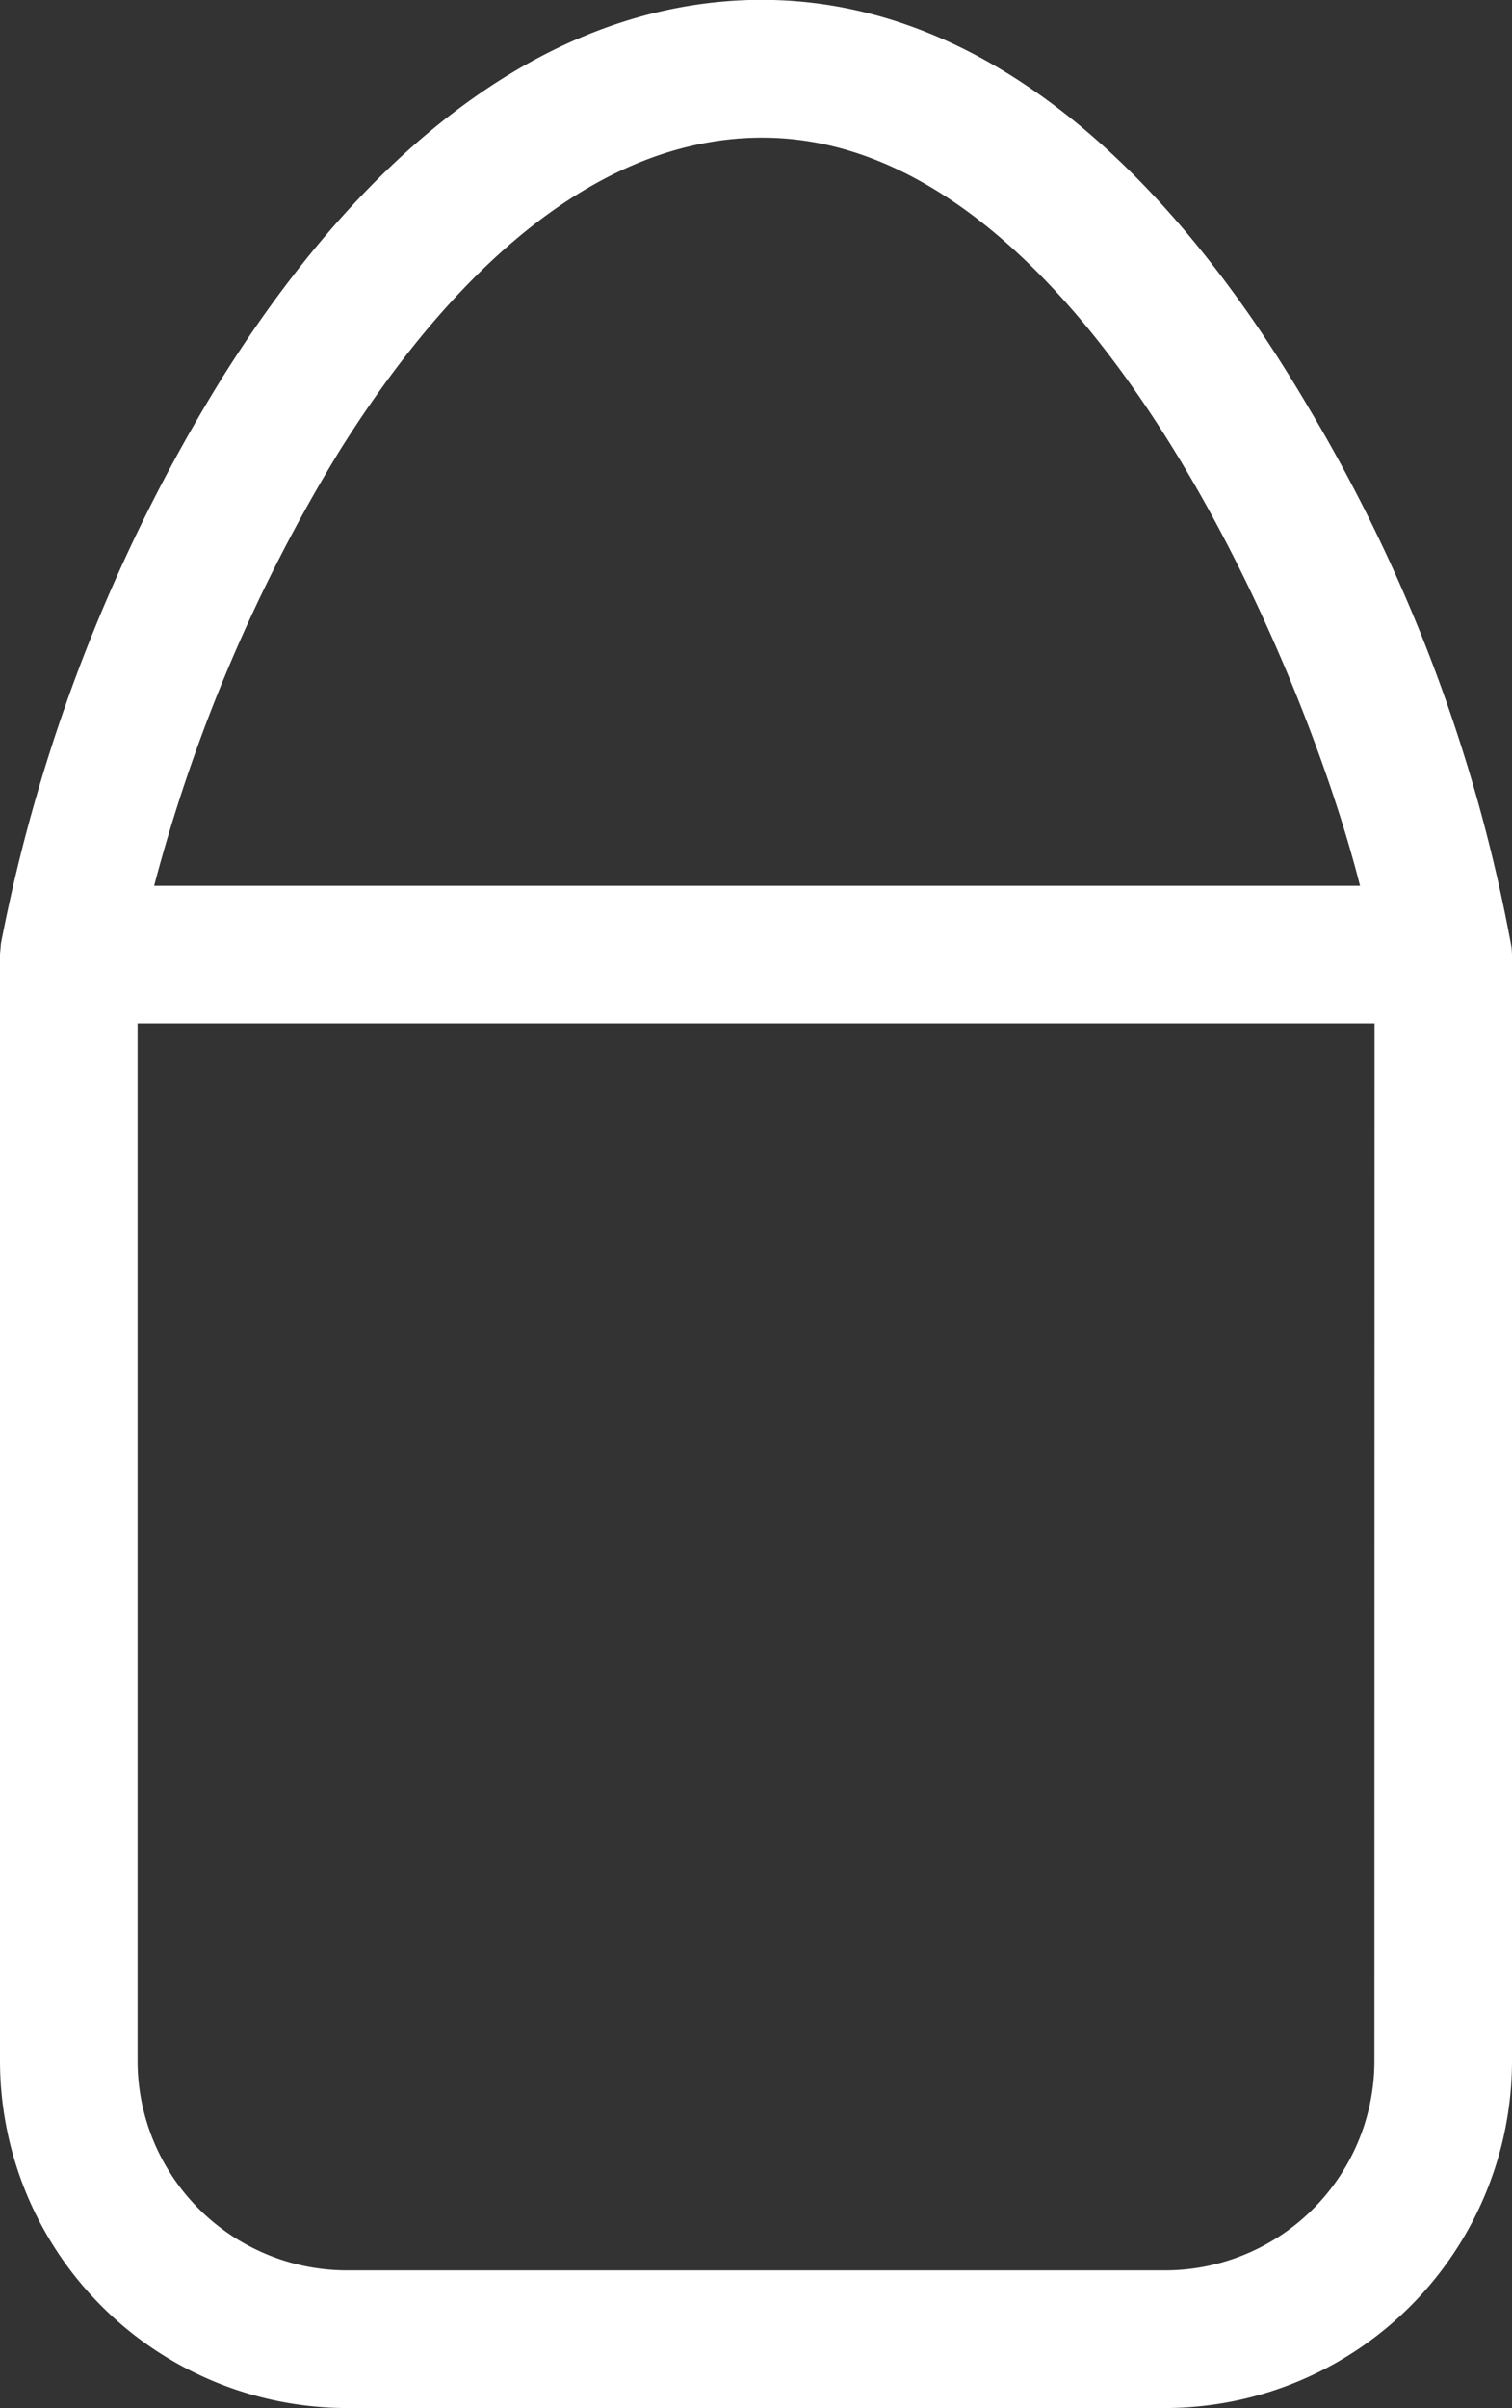
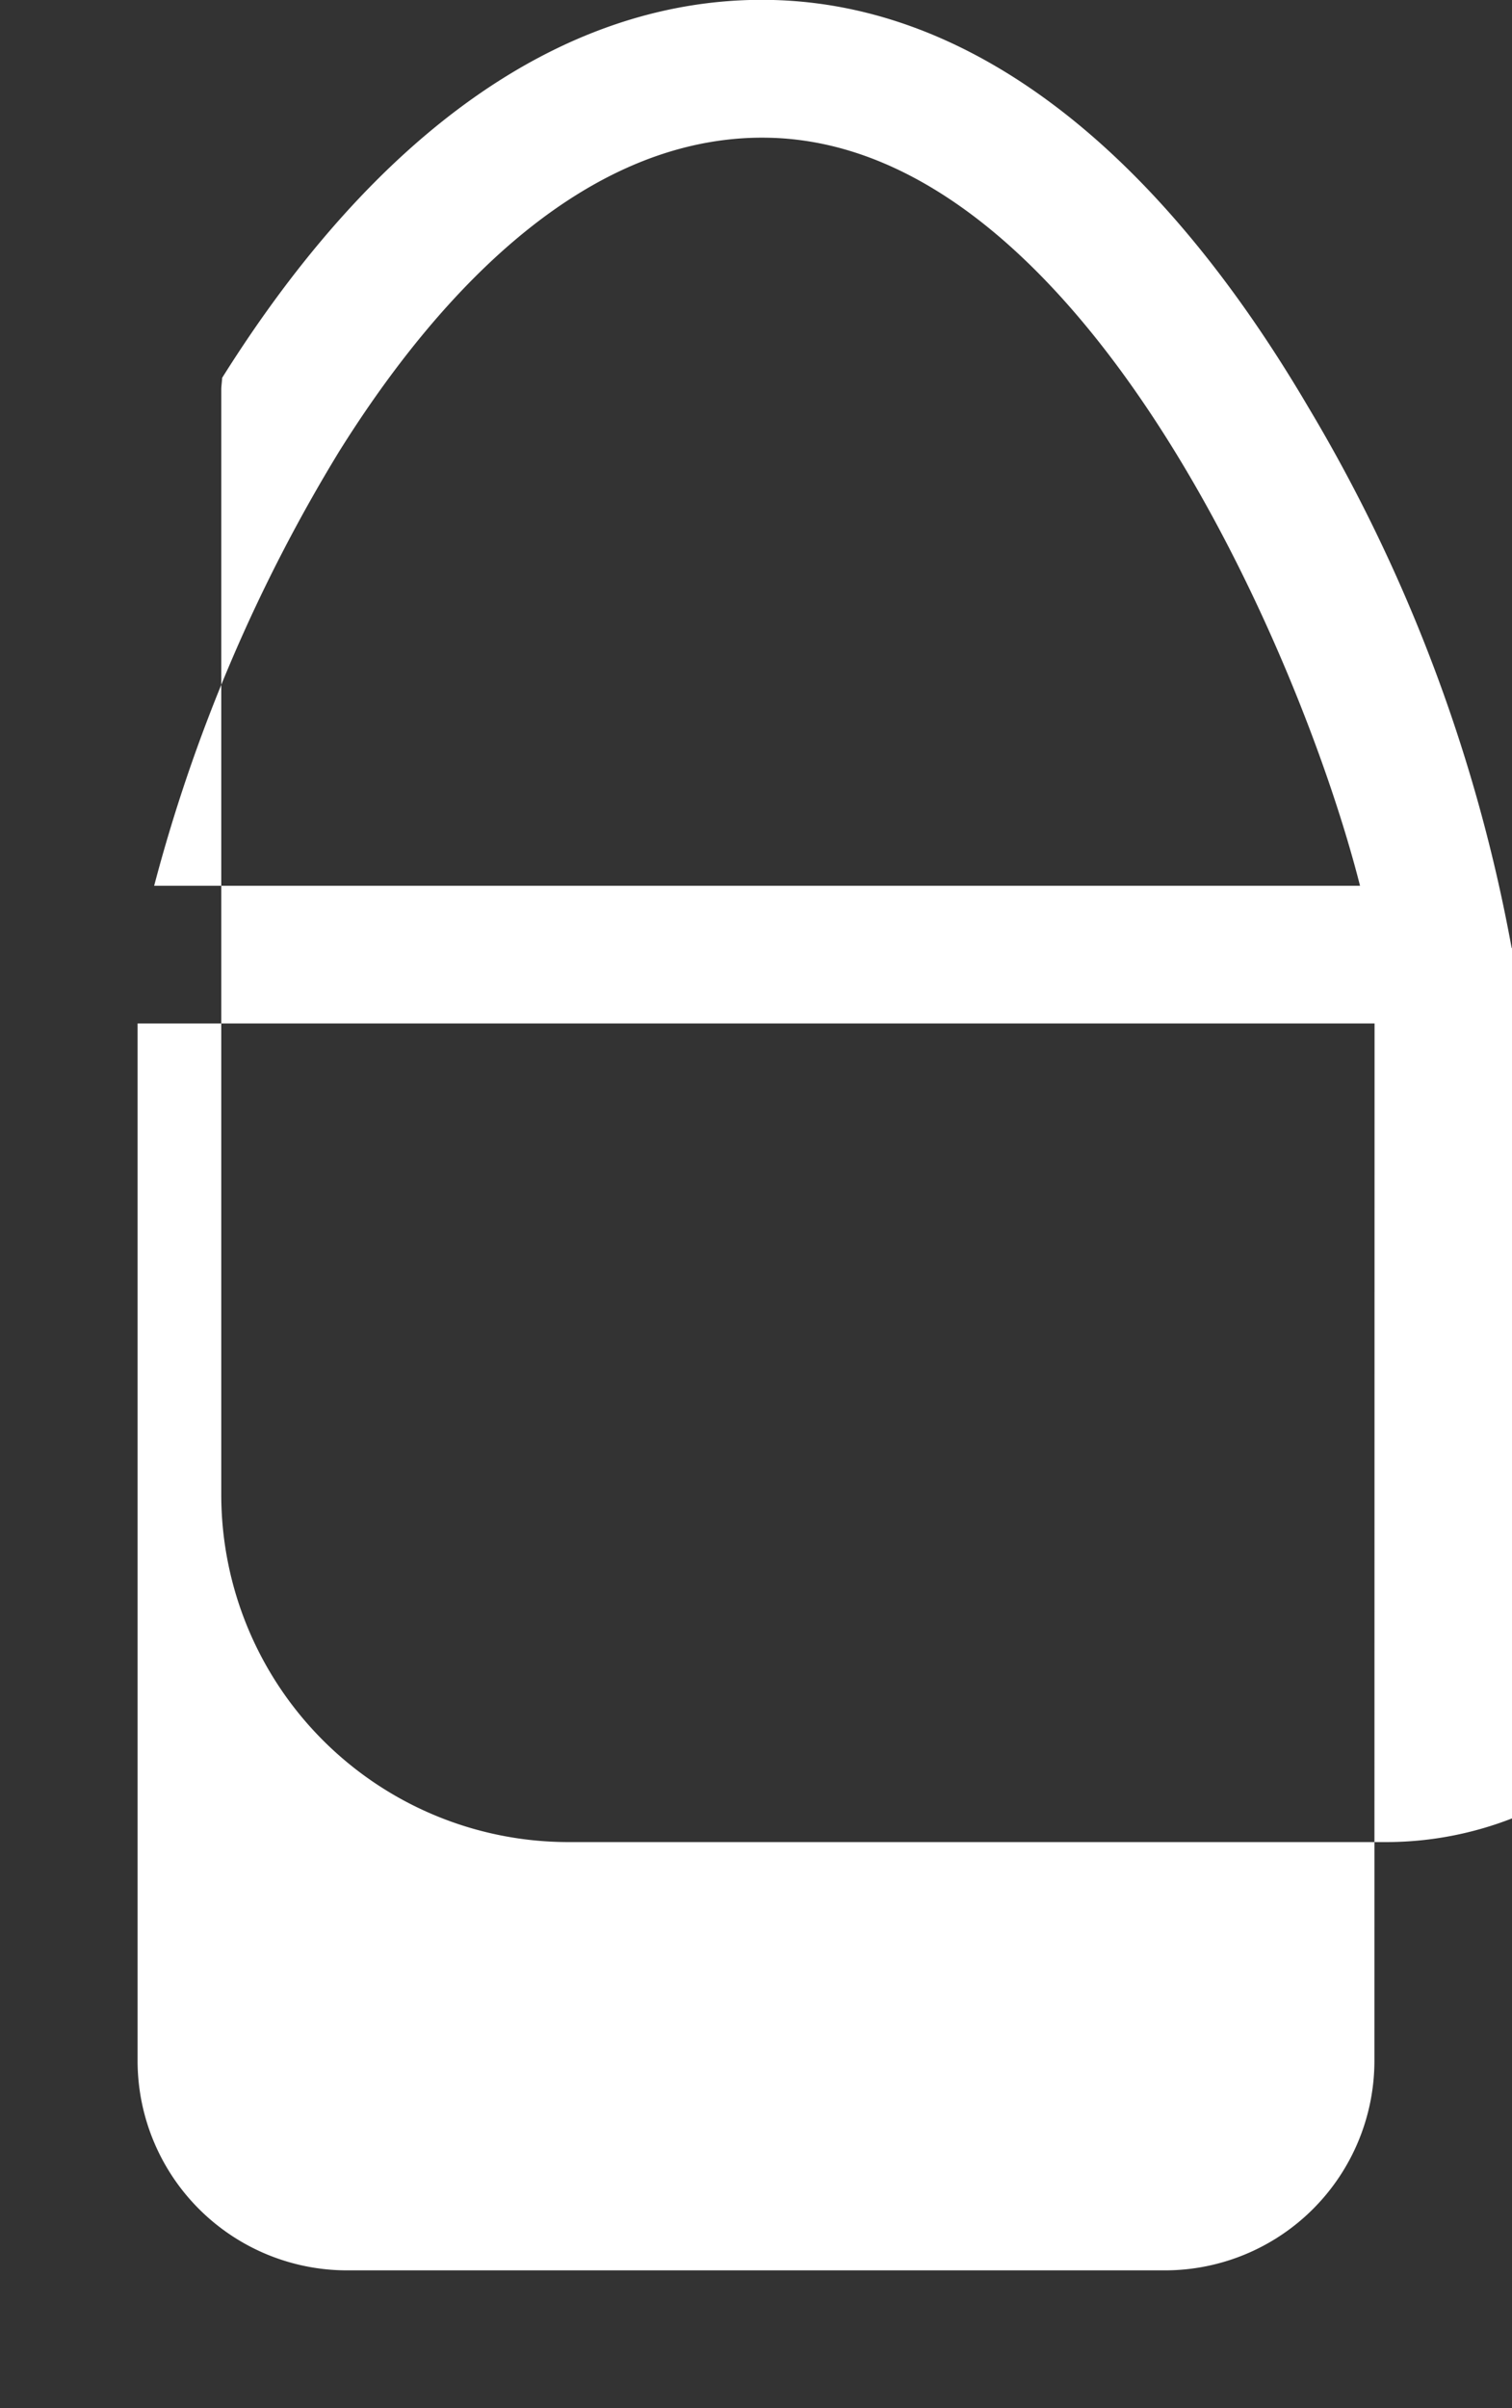
<svg xmlns="http://www.w3.org/2000/svg" width="10.407" height="16.564" viewBox="0 0 10.407 16.564">
  <rect x="0" y="0" width="10.407" height="16.564" fill="#333333" stroke="none" />
-   <path id="パス_1833" data-name="パス 1833" d="M41.128,8.16a11.147,11.147,0,0,0-1.4-3.719c-1.077-1.832-2.376-2.8-3.759-2.8h-.033c-1.353.015-2.626.916-3.683,2.6A11.57,11.57,0,0,0,30.73,8.134c0,.012-.006.062-.006.075v7.61a2.39,2.39,0,0,0,2.387,2.387h5.633a2.39,2.39,0,0,0,2.387-2.387V8.208C41.131,8.2,41.129,8.168,41.128,8.16ZM33.058,4.748c.611-.977,1.609-2.145,2.891-2.159h.023c2.178,0,3.707,3.544,4.113,5.146h-8.3A11.2,11.2,0,0,1,33.058,4.748Zm7.126,11.071a1.442,1.442,0,0,1-1.44,1.44H33.111a1.442,1.442,0,0,1-1.44-1.44V8.682h8.514Z" transform="translate(-30.724 -1.642)" fill="#fff" />
+   <path id="パス_1833" data-name="パス 1833" d="M41.128,8.16a11.147,11.147,0,0,0-1.4-3.719c-1.077-1.832-2.376-2.8-3.759-2.8h-.033c-1.353.015-2.626.916-3.683,2.6c0,.012-.006.062-.006.075v7.61a2.39,2.39,0,0,0,2.387,2.387h5.633a2.39,2.39,0,0,0,2.387-2.387V8.208C41.131,8.2,41.129,8.168,41.128,8.16ZM33.058,4.748c.611-.977,1.609-2.145,2.891-2.159h.023c2.178,0,3.707,3.544,4.113,5.146h-8.3A11.2,11.2,0,0,1,33.058,4.748Zm7.126,11.071a1.442,1.442,0,0,1-1.44,1.44H33.111a1.442,1.442,0,0,1-1.44-1.44V8.682h8.514Z" transform="translate(-30.724 -1.642)" fill="#fff" />
</svg>